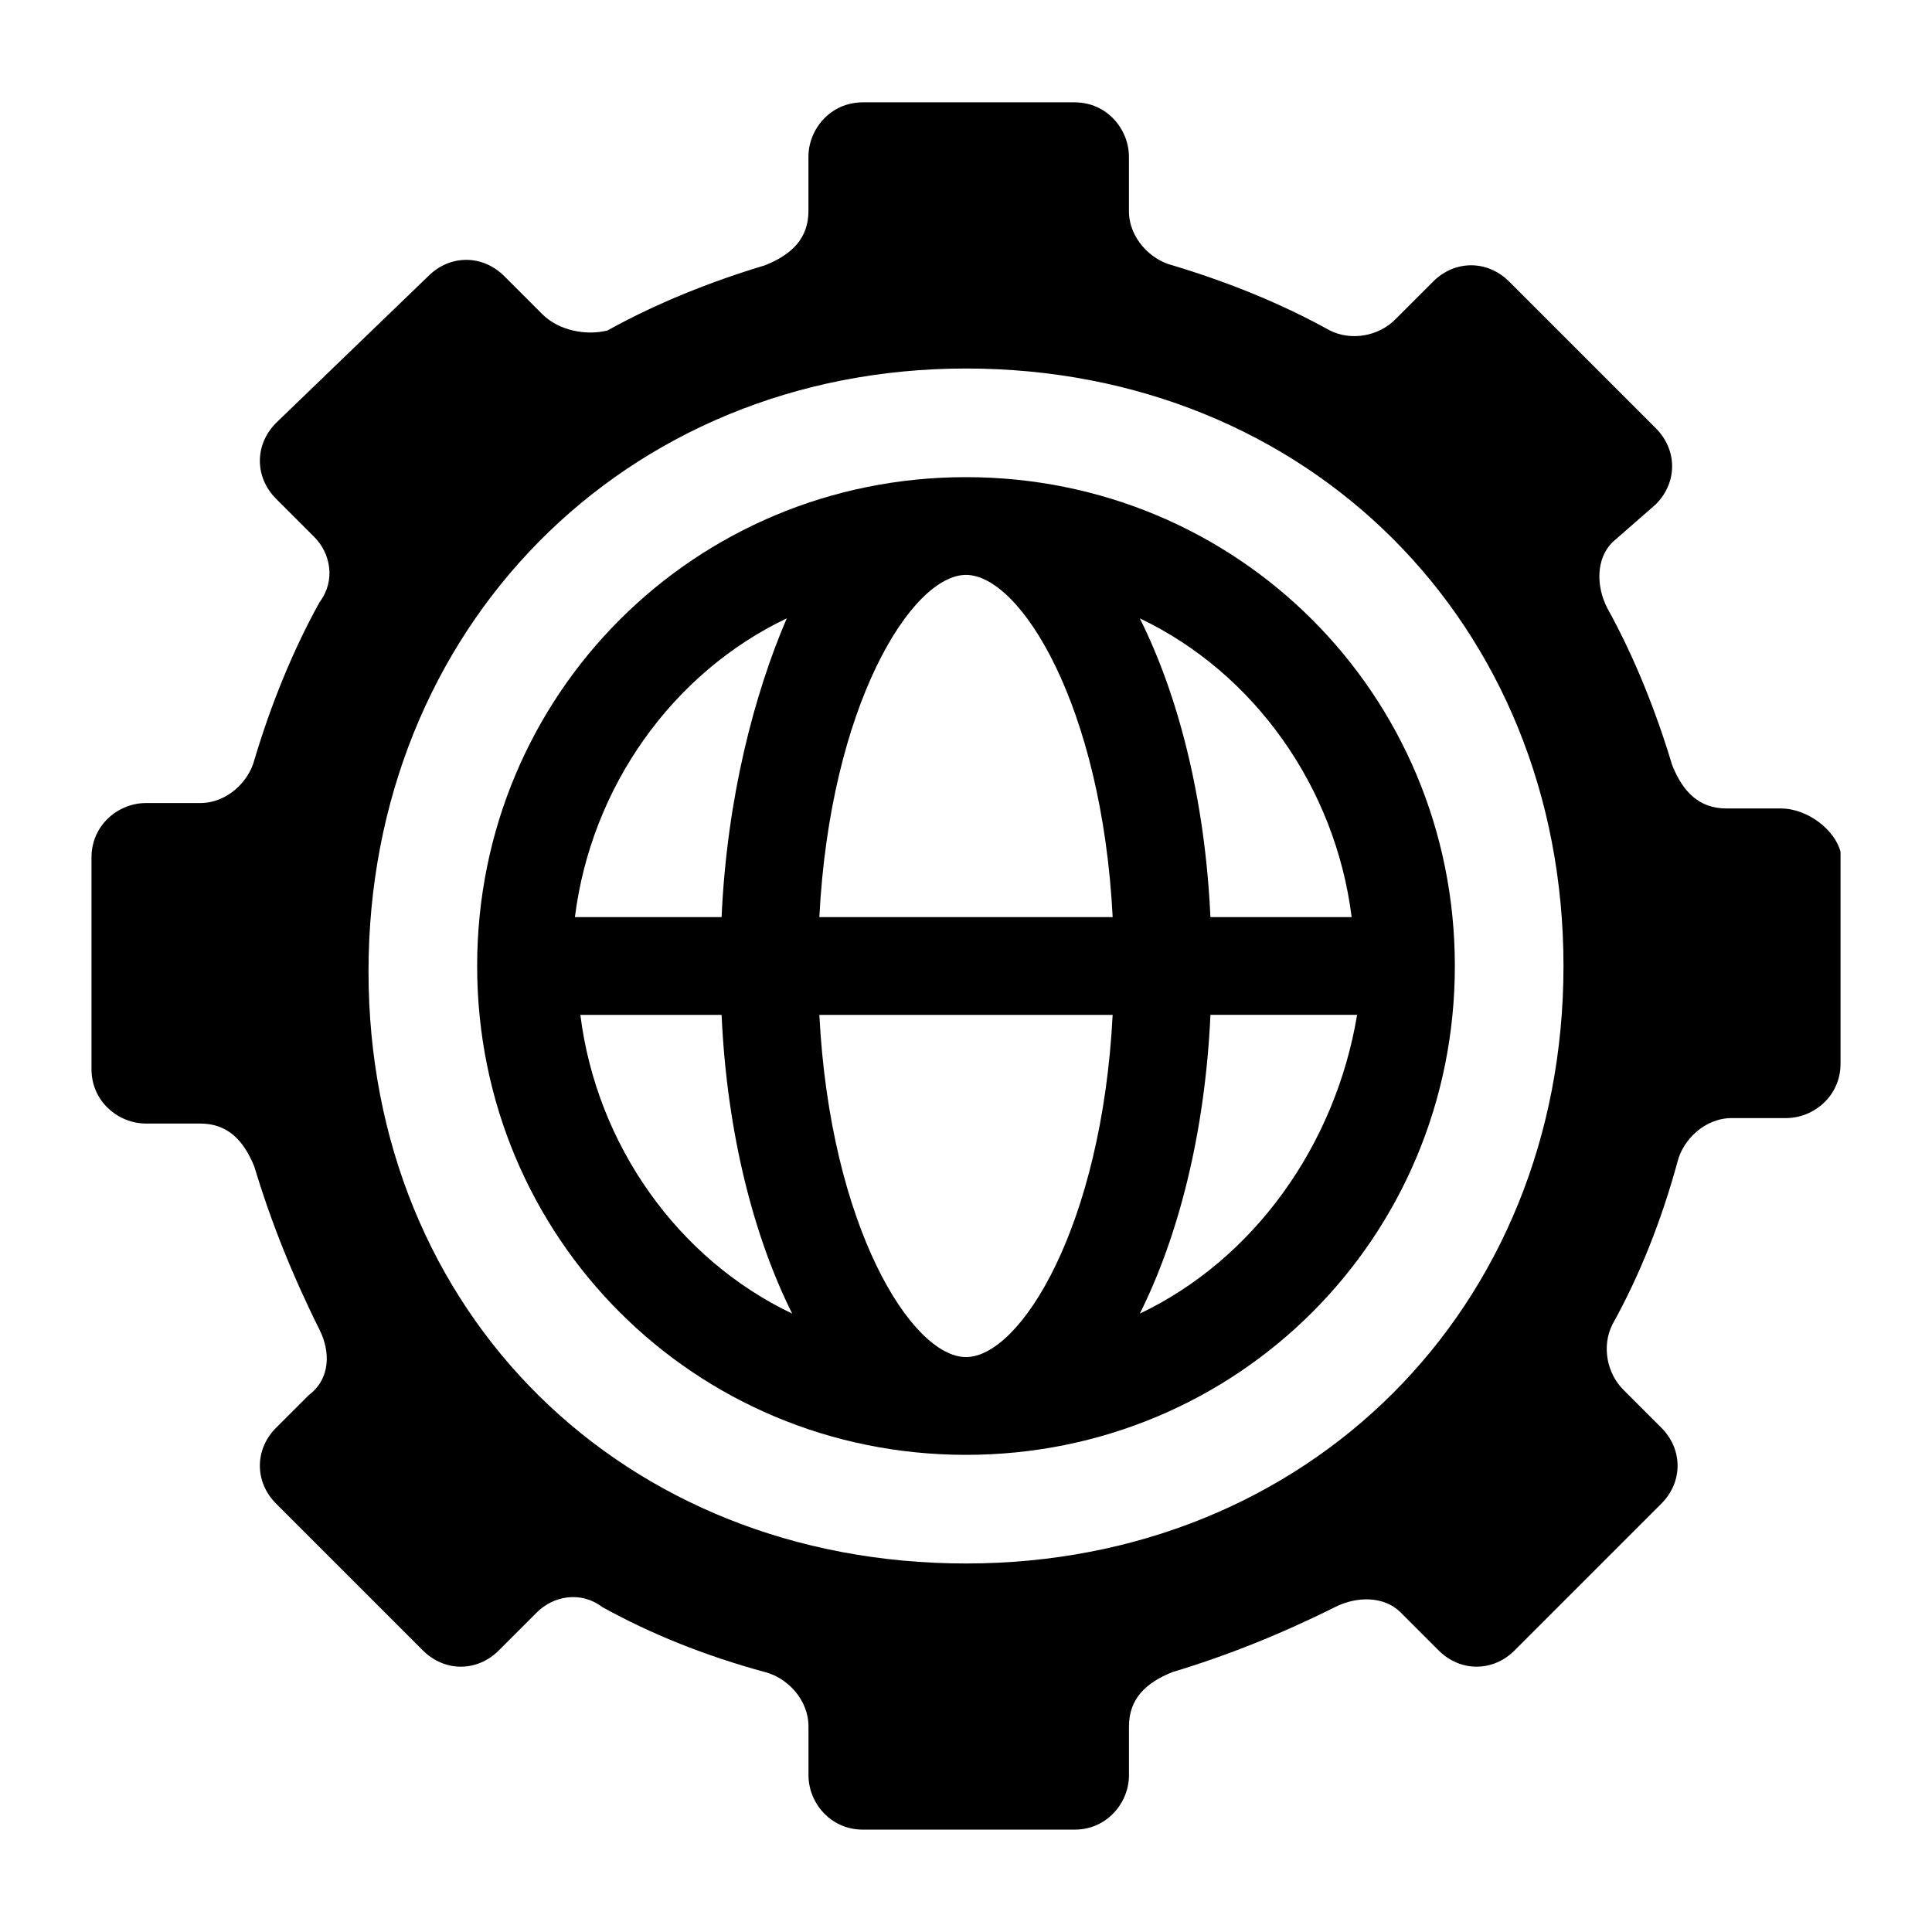
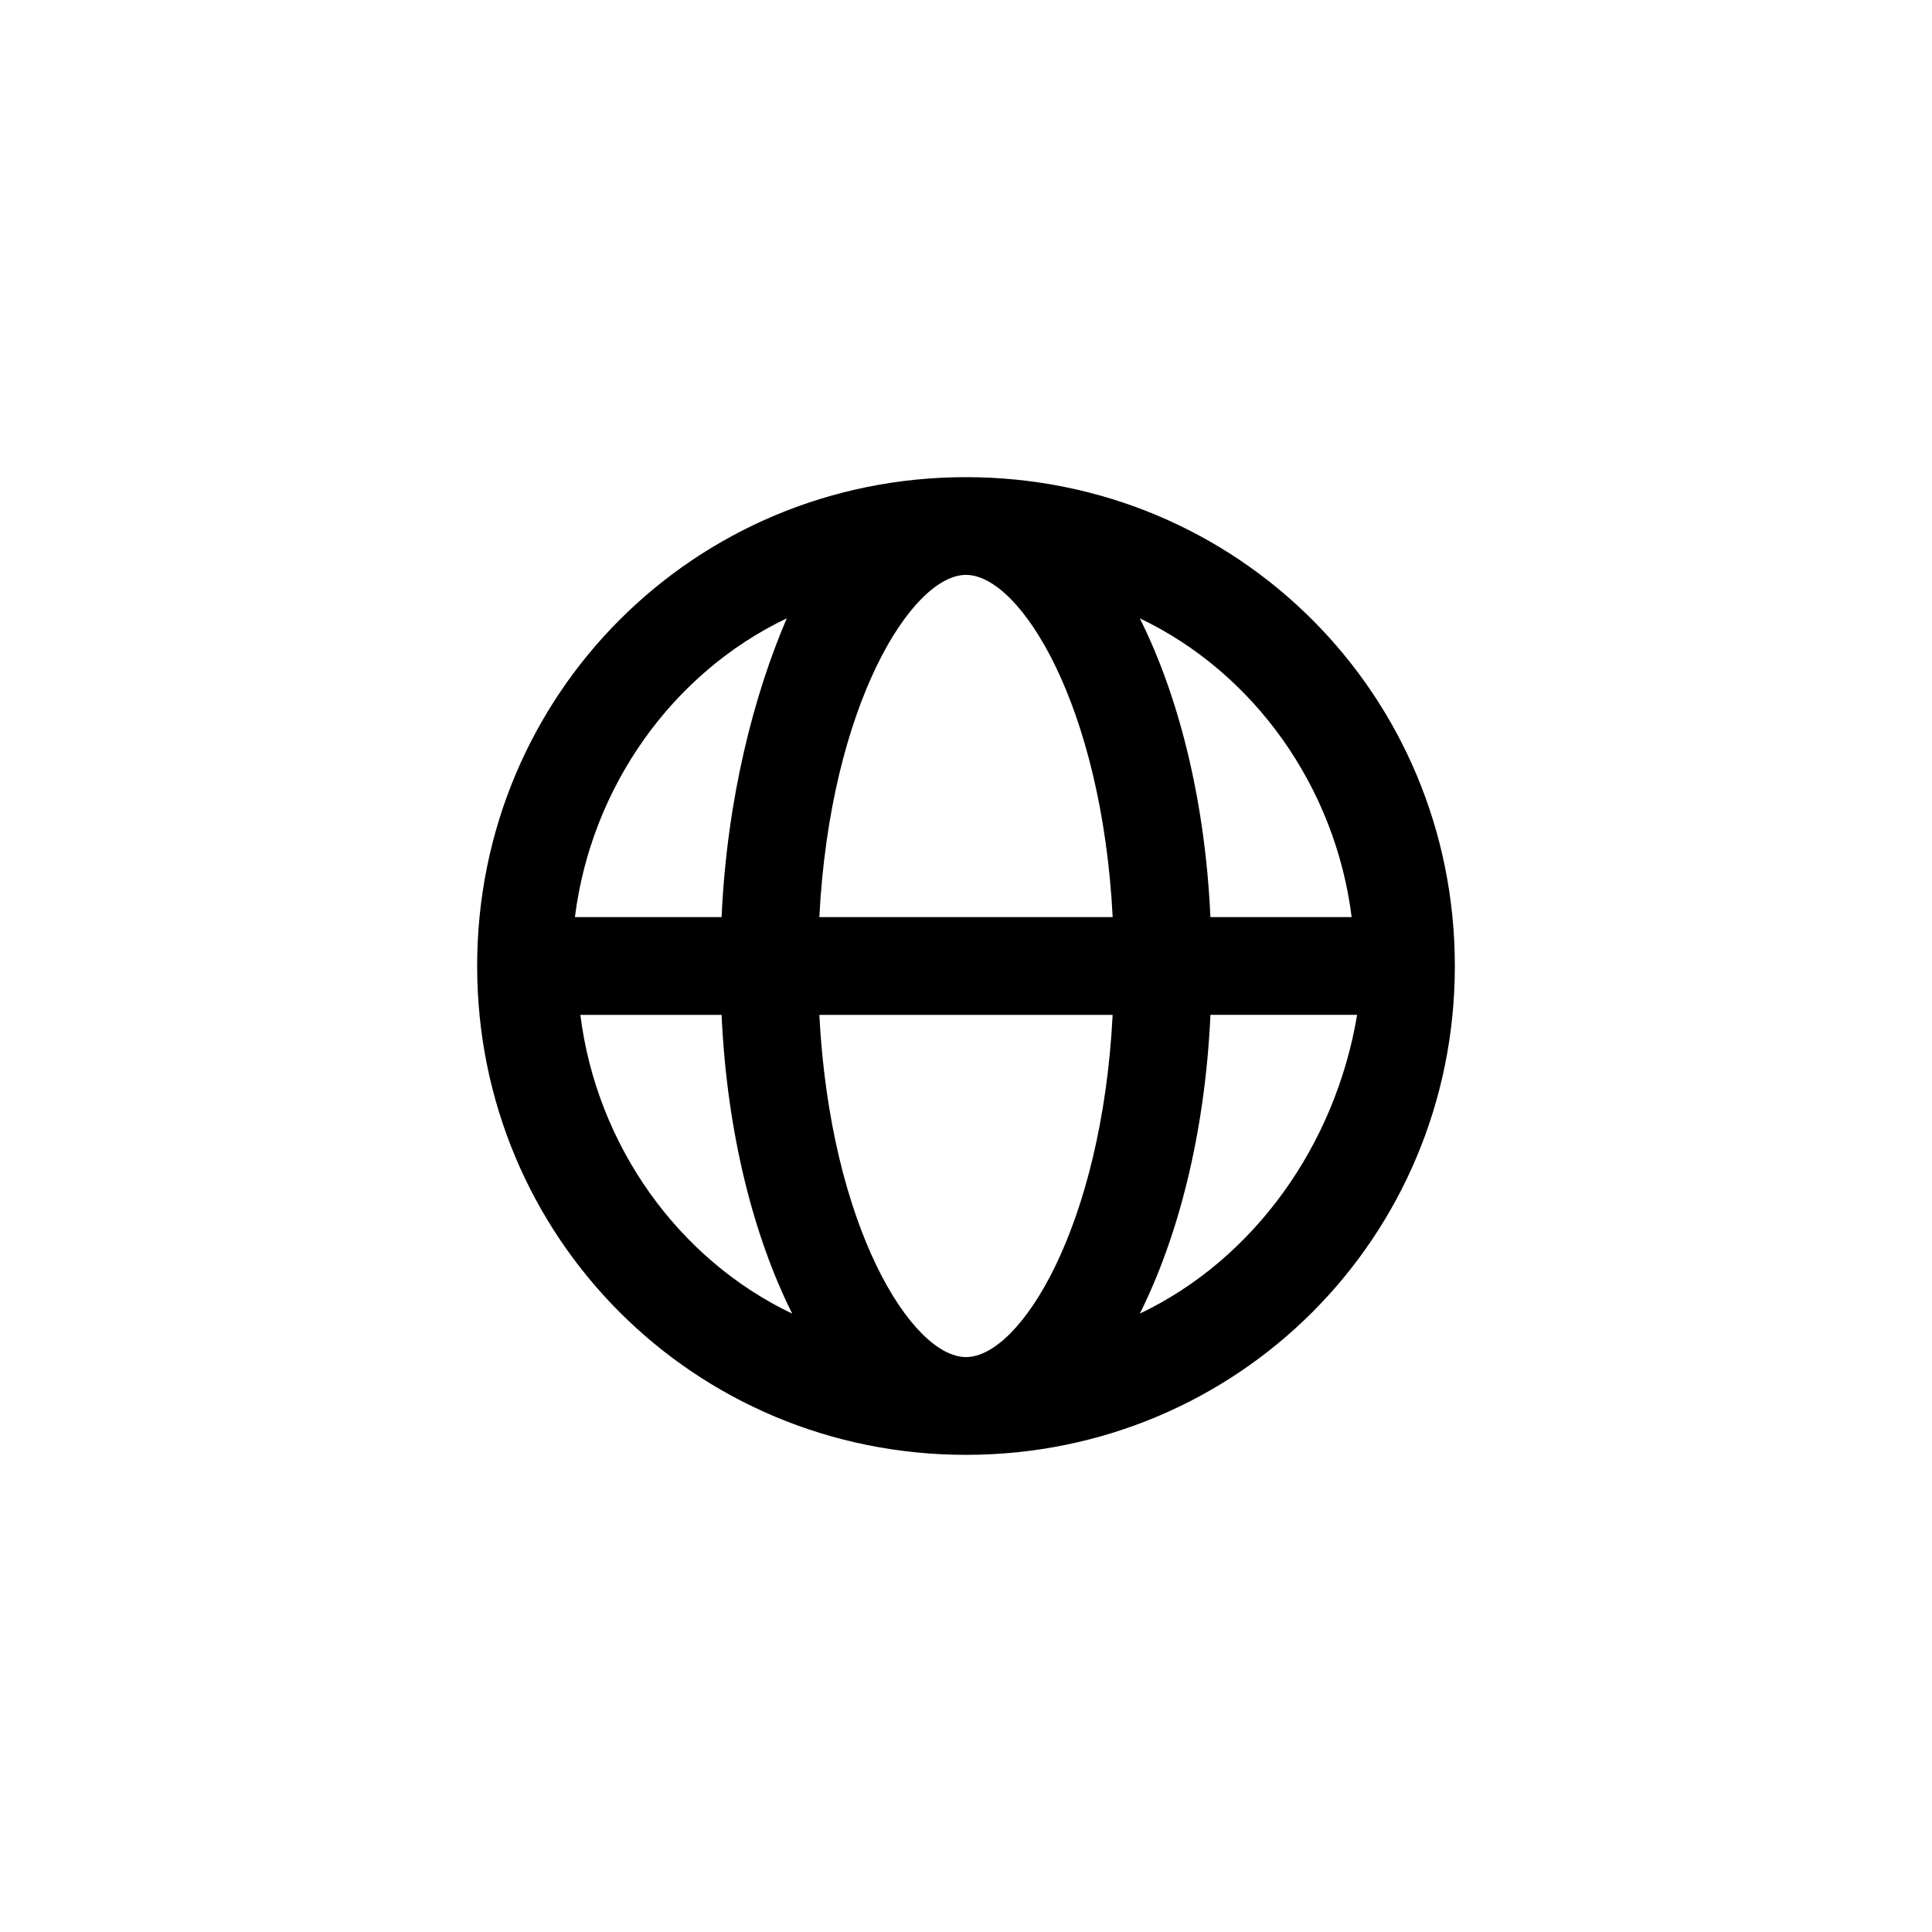
<svg xmlns="http://www.w3.org/2000/svg" fill="#000000" width="800px" height="800px" version="1.1" viewBox="144 144 512 512">
  <g>
    <path d="m400 270.45c-71.973 0-129.55 57.578-129.55 129.55s57.578 129.55 129.55 129.55 129.55-57.578 129.55-129.55-57.578-129.55-129.55-129.55zm102.2 116.59h-37.426c-1.441-31.668-8.637-59.02-18.715-79.172 30.23 14.398 51.824 44.625 56.141 79.172zm-204.4 25.91h37.426c1.441 31.668 8.637 59.02 18.715 79.172-30.23-14.395-51.82-44.625-56.141-79.172zm37.426-25.91h-38.867c4.32-34.547 25.91-64.777 56.141-79.172-8.637 20.156-15.832 47.504-17.273 79.172zm64.777 116.6c-14.395 0-35.988-34.547-38.867-90.688h77.73c-2.879 56.141-24.469 90.688-38.863 90.688zm-38.867-116.6c2.879-56.141 24.473-90.688 38.867-90.688s35.988 34.547 38.867 90.688zm84.93 105.08c10.078-20.152 17.273-47.504 18.715-79.172h38.867c-5.762 34.547-27.355 64.777-57.582 79.172z" />
-     <path d="m615.92 358.25h-14.395c-7.199 0-11.516-4.32-14.395-11.516-4.32-14.395-10.078-28.789-17.273-41.746-2.879-5.758-2.879-12.957 1.441-17.273l11.512-10.074c5.758-5.758 5.758-14.395 0-20.152l-38.867-38.867c-5.758-5.758-14.395-5.758-20.152 0l-10.078 10.078c-4.32 4.32-11.516 5.758-17.273 2.879-12.957-7.199-27.352-12.957-41.746-17.273-5.758-1.441-11.516-7.199-11.516-14.395v-14.395c0-7.199-5.758-14.395-14.395-14.395h-56.141c-8.637 0-14.395 7.199-14.395 14.395v14.395c0 7.199-4.32 11.516-11.516 14.395-14.395 4.32-28.789 10.078-41.746 17.273-5.746 1.441-12.945 0-17.262-4.316l-10.078-10.078c-5.758-5.758-14.395-5.758-20.152 0l-40.305 38.867c-5.758 5.758-5.758 14.395 0 20.152l10.078 10.078c4.32 4.32 5.758 11.516 1.441 17.273-7.199 12.957-12.957 27.352-17.273 41.746-1.441 5.758-7.199 11.516-14.395 11.516h-14.395c-7.199 0-14.395 5.758-14.395 14.395v56.141c0 8.637 7.199 14.395 14.395 14.395h14.395c7.199 0 11.516 4.32 14.395 11.516 4.32 14.395 10.078 28.789 17.273 43.184 2.879 5.758 2.879 12.957-2.879 17.273l-8.641 8.629c-5.758 5.758-5.758 14.395 0 20.152l38.867 38.867c5.758 5.758 14.395 5.758 20.152 0l10.078-10.078c4.32-4.32 11.516-5.758 17.273-1.441 12.957 7.199 27.352 12.957 43.184 17.273 5.758 1.441 11.516 7.199 11.516 14.395v12.957c0 7.199 5.758 14.395 14.395 14.395h56.141c8.637 0 14.395-7.199 14.395-14.395v-12.957c0-7.199 4.32-11.516 11.516-14.395 14.395-4.32 28.789-10.078 43.184-17.273 5.758-2.879 12.957-2.879 17.273 1.441l10.078 10.078c5.758 5.758 14.395 5.758 20.152 0l38.867-38.867c5.758-5.758 5.758-14.395 0-20.152l-10.078-10.078c-4.32-4.32-5.758-11.516-2.879-17.273 7.199-12.957 12.957-27.352 17.273-43.184 1.441-5.758 7.199-11.516 14.395-11.516h14.395c7.199 0 14.395-5.758 14.395-14.395v-56.141c-1.445-5.754-8.645-11.512-15.84-11.512zm-215.92 200.09c-90.688 0-158.34-66.215-158.34-156.9s67.656-159.78 158.34-159.78c90.688 0 158.34 67.656 158.34 158.34 0 90.688-67.656 158.34-158.34 158.34z" />
  </g>
</svg>